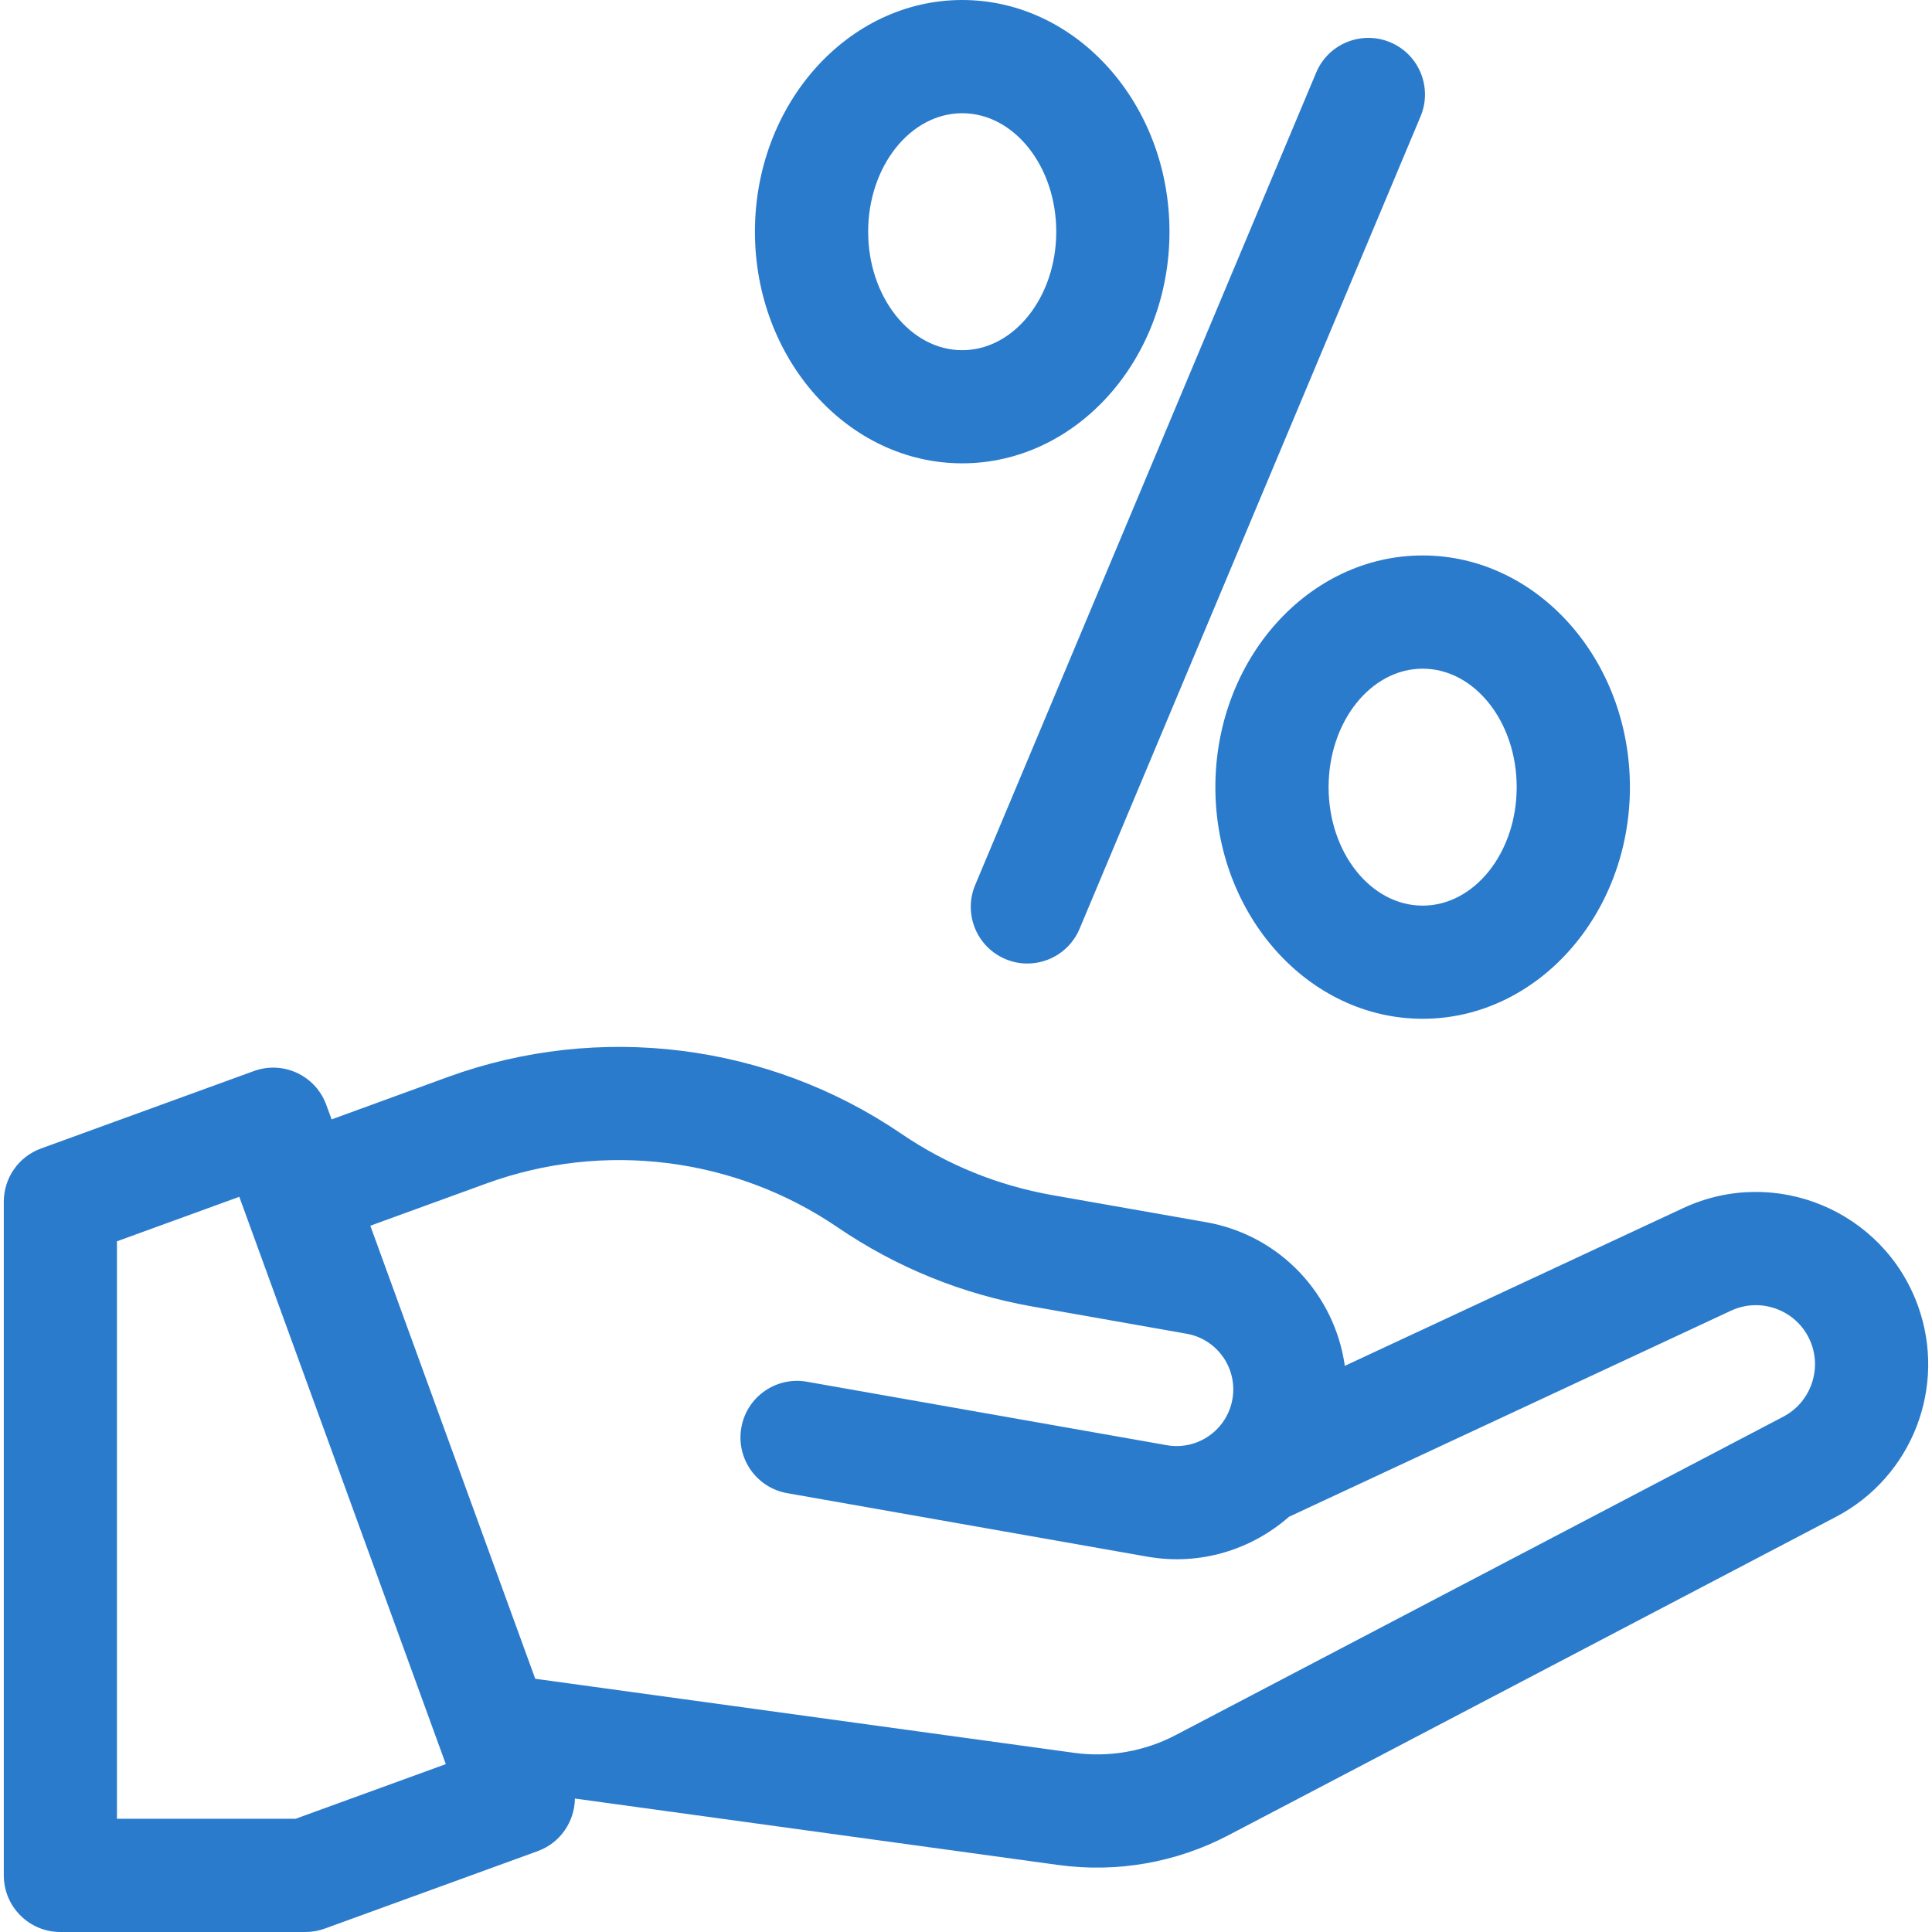
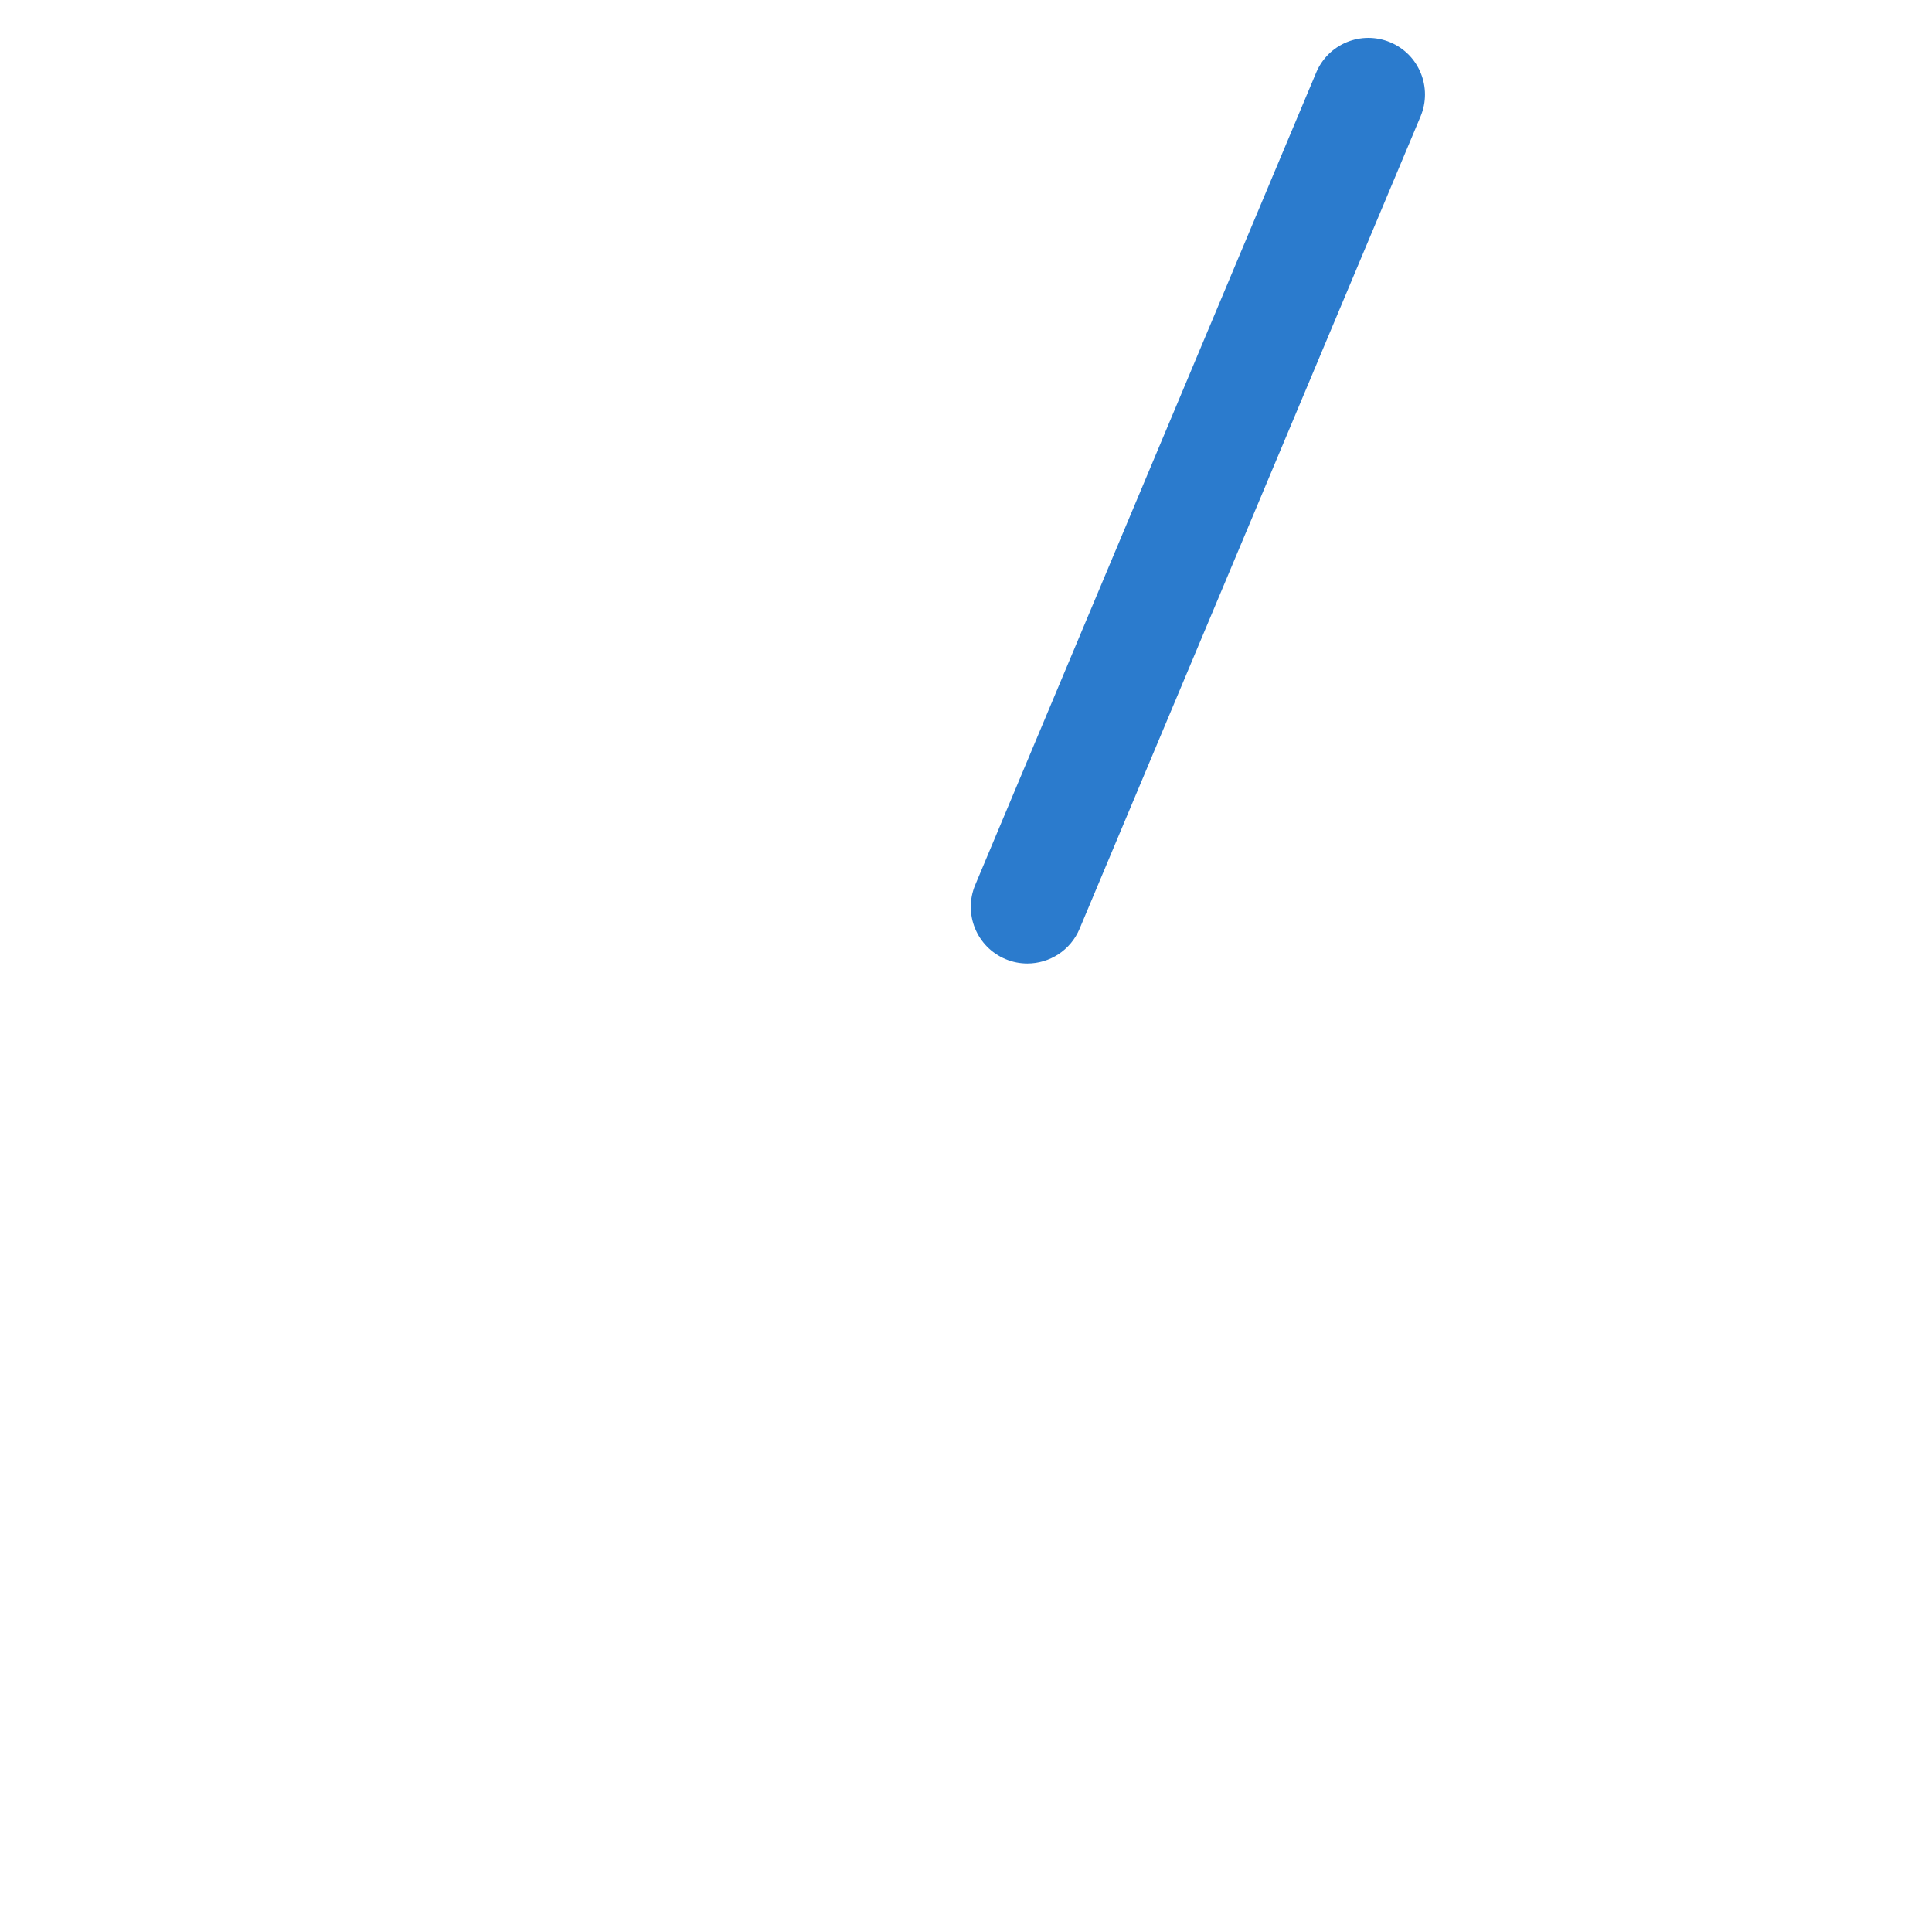
<svg xmlns="http://www.w3.org/2000/svg" width="28" height="28" viewBox="0 0 28 28" fill="none">
-   <path d="M27.794 18.918C27.293 17.542 25.721 16.89 24.393 17.509L19.49 19.795C19.346 18.767 18.558 17.903 17.48 17.713L15.248 17.32C14.459 17.18 13.723 16.881 13.061 16.43C11.137 15.119 8.682 14.812 6.493 15.608L4.806 16.223L4.729 16.013C4.574 15.587 4.104 15.367 3.678 15.523L0.594 16.645C0.27 16.763 0.055 17.071 0.055 17.416V27.18C0.055 27.633 0.422 28 0.875 28H4.429C4.525 28 4.619 27.983 4.709 27.95L7.793 26.828C8.123 26.708 8.328 26.397 8.332 26.066L15.34 27.029C16.186 27.145 17.047 26.994 17.803 26.598L26.607 21.984C27.715 21.404 28.222 20.093 27.794 18.918ZM4.284 26.359H1.695V17.99L3.468 17.345L6.461 25.567L4.284 26.359ZM25.846 20.531L17.041 25.145C16.588 25.383 16.071 25.473 15.564 25.403L7.757 24.33L5.367 17.764L7.055 17.15C8.748 16.534 10.648 16.771 12.137 17.786C12.993 18.369 13.943 18.755 14.963 18.935L17.195 19.329C17.642 19.407 17.94 19.833 17.861 20.279C17.782 20.725 17.357 21.023 16.911 20.945L11.694 20.025C11.248 19.946 10.822 20.244 10.744 20.69C10.665 21.136 10.963 21.562 11.409 21.64L16.626 22.56C17.392 22.695 18.137 22.46 18.68 21.983L25.086 18.996C25.541 18.784 26.081 19.007 26.253 19.479C26.399 19.882 26.225 20.332 25.846 20.531Z" fill="#2B7BCD" />
  <path d="M14.572 13.9C14.676 13.944 14.784 13.964 14.889 13.964C15.21 13.964 15.514 13.775 15.646 13.461L20.588 1.687C20.763 1.269 20.567 0.788 20.149 0.613C19.731 0.438 19.25 0.634 19.075 1.052L14.133 12.826C13.958 13.244 14.155 13.725 14.572 13.9Z" fill="#2B7BCD" />
-   <path d="M13.945 6.715C15.601 6.715 16.949 5.209 16.949 3.358C16.949 1.506 15.601 0 13.945 0C12.289 0 10.941 1.506 10.941 3.358C10.941 5.209 12.289 6.715 13.945 6.715ZM13.945 1.641C14.697 1.641 15.308 2.411 15.308 3.358C15.308 4.304 14.697 5.075 13.945 5.075C13.194 5.075 12.582 4.304 12.582 3.358C12.582 2.411 13.194 1.641 13.945 1.641Z" fill="#2B7BCD" />
-   <path d="M17.614 11.408C17.614 13.259 18.962 14.765 20.618 14.765C22.274 14.765 23.622 13.259 23.622 11.408C23.622 9.556 22.274 8.05 20.618 8.05C18.962 8.05 17.614 9.557 17.614 11.408ZM21.981 11.408C21.981 12.355 21.37 13.125 20.618 13.125C19.866 13.125 19.255 12.355 19.255 11.408C19.255 10.461 19.866 9.691 20.618 9.691C21.37 9.691 21.981 10.461 21.981 11.408Z" fill="#2B7BCD" />
</svg>